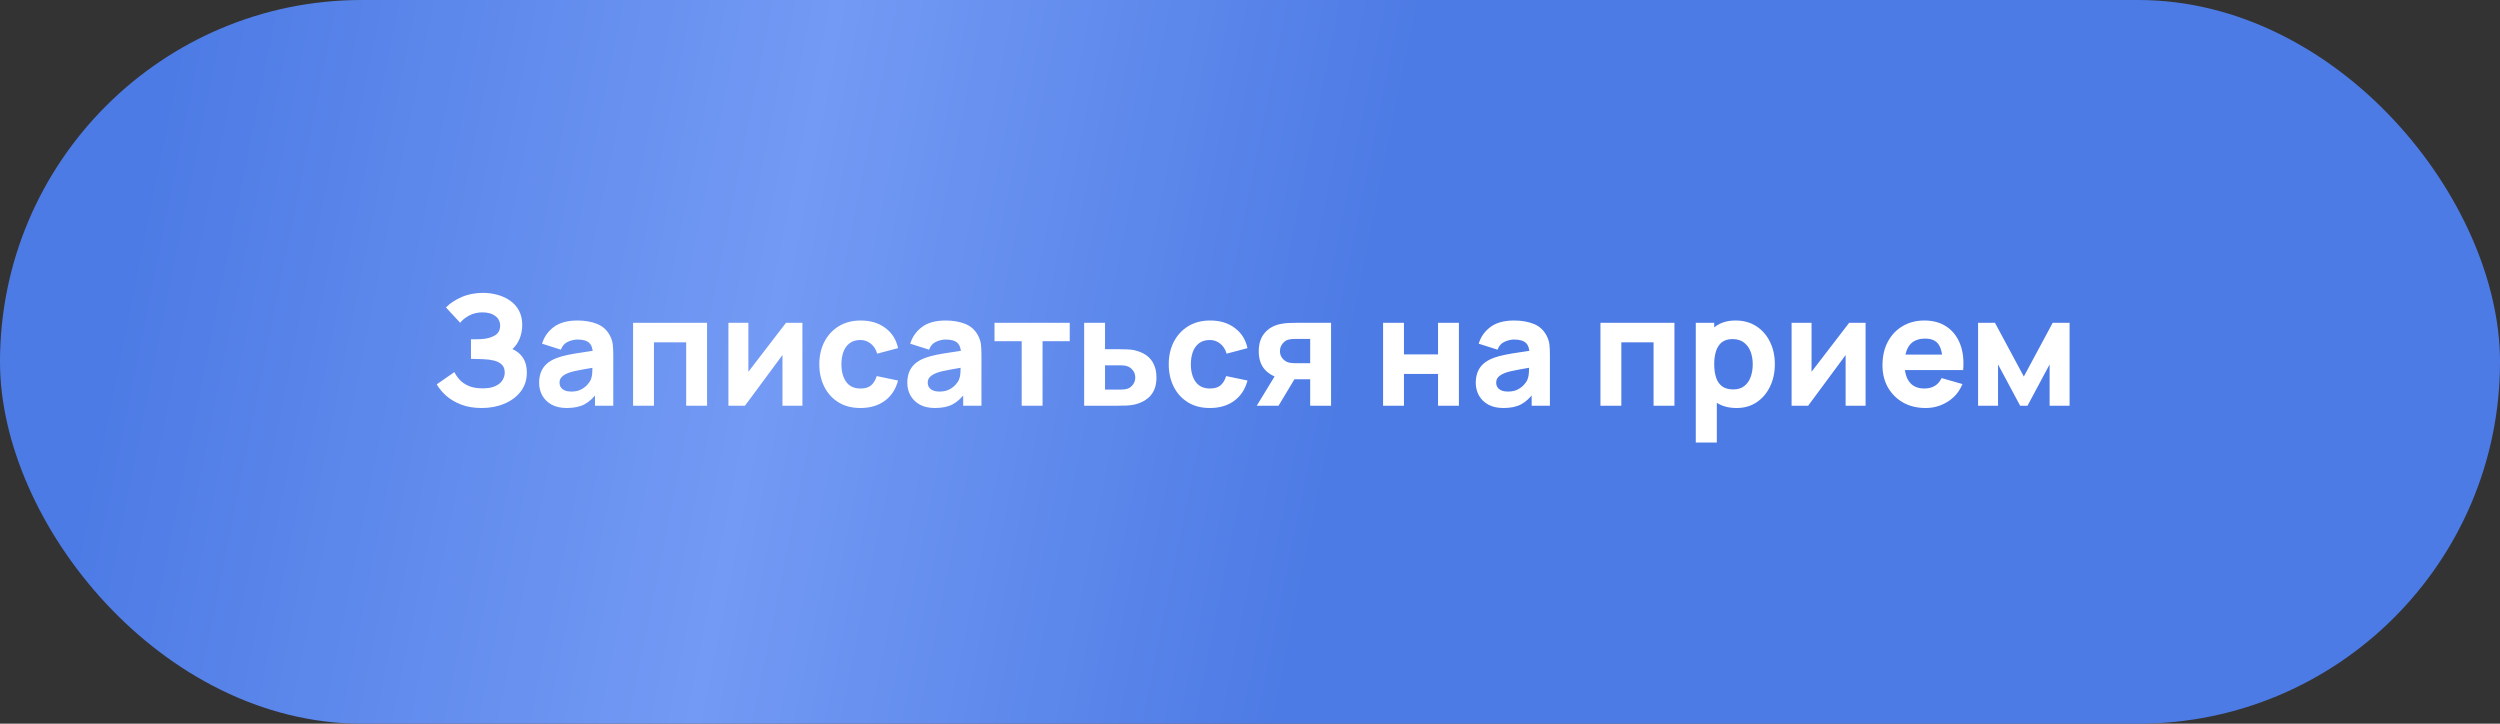
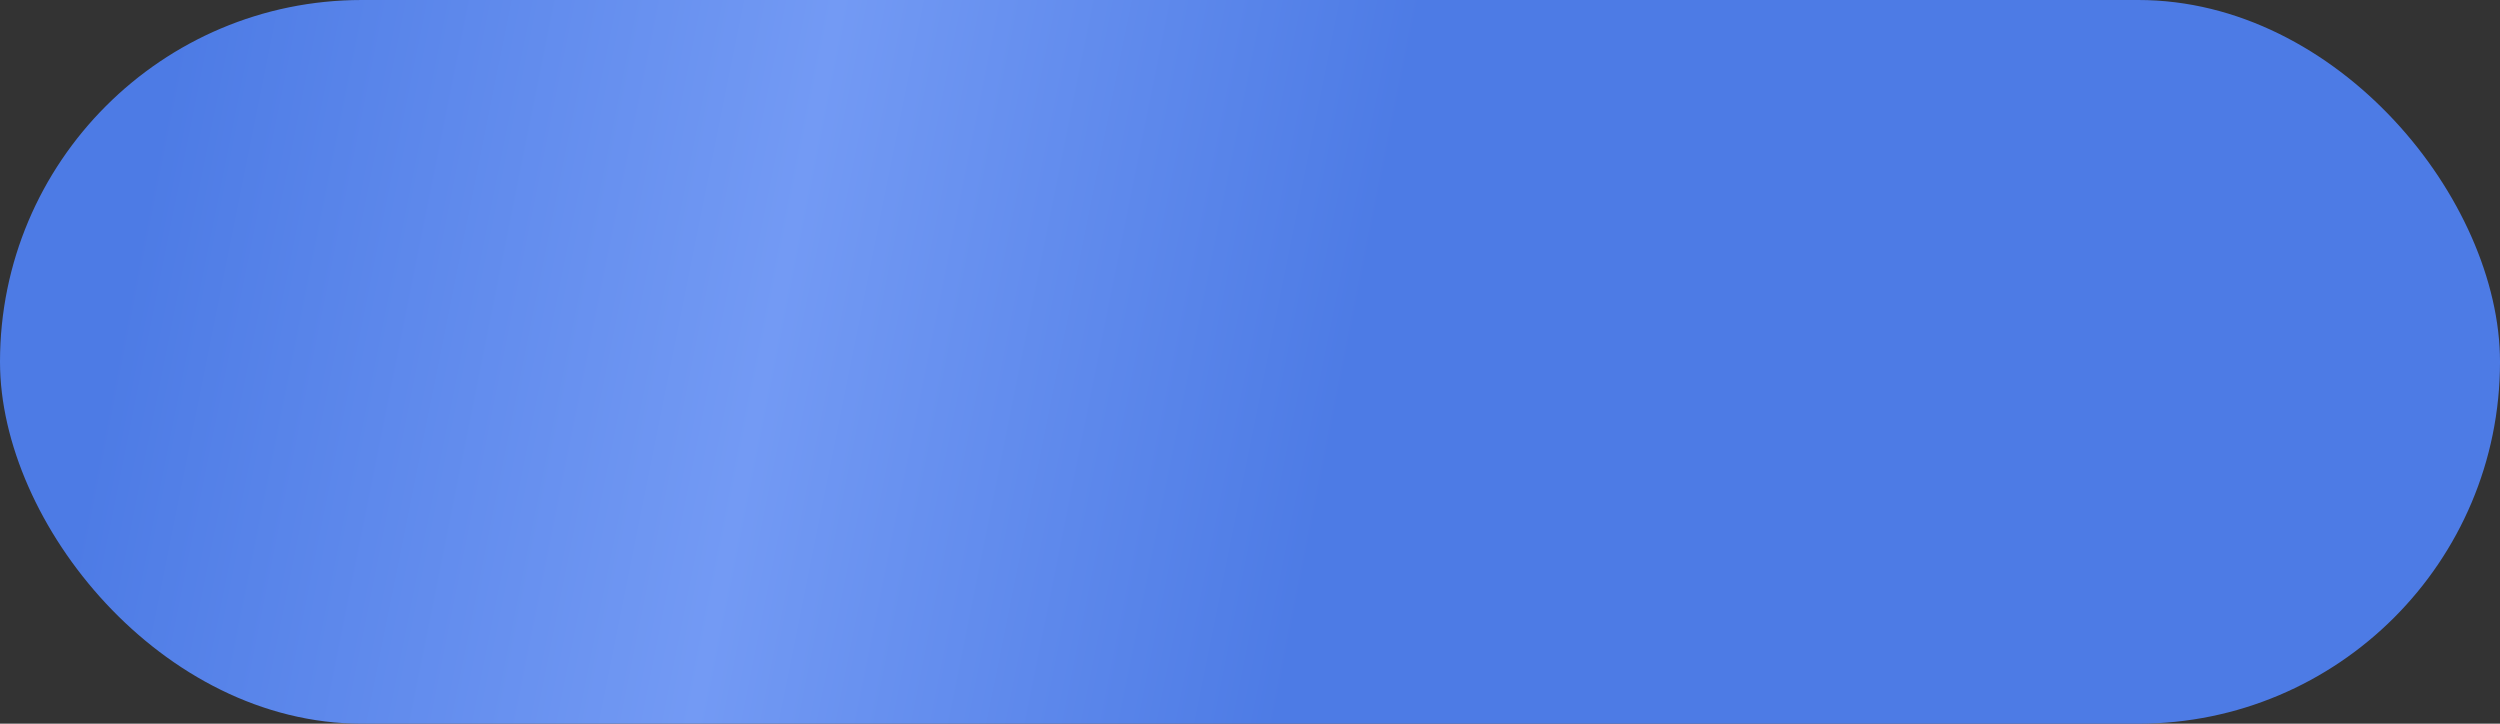
<svg xmlns="http://www.w3.org/2000/svg" width="228" height="66" viewBox="0 0 228 66" fill="none">
  <rect x="0" y="0" width="228" height="66" fill="#333333" stroke="none" />
  <rect width="228" height="66" rx="33" fill="url(#paint0_linear_5_22)" />
-   <path d="M43.932 37.21C43.218 37.21 42.591 37.105 42.05 36.895C41.513 36.685 41.06 36.417 40.691 36.09C40.323 35.759 40.036 35.413 39.831 35.054L41.441 33.934C41.553 34.167 41.711 34.398 41.916 34.627C42.122 34.856 42.395 35.045 42.736 35.194C43.076 35.343 43.503 35.418 44.017 35.418C44.502 35.418 44.892 35.348 45.185 35.208C45.484 35.068 45.699 34.888 45.83 34.669C45.965 34.45 46.032 34.219 46.032 33.976C46.032 33.654 45.937 33.407 45.745 33.234C45.559 33.061 45.316 32.942 45.017 32.877C44.719 32.807 44.404 32.767 44.072 32.758C43.751 32.749 43.517 32.742 43.373 32.737C43.233 32.732 43.137 32.73 43.086 32.73C43.039 32.73 42.995 32.73 42.953 32.73V30.938C43.013 30.938 43.102 30.938 43.218 30.938C43.34 30.938 43.461 30.938 43.583 30.938C43.709 30.933 43.811 30.929 43.891 30.924C44.38 30.901 44.789 30.793 45.115 30.602C45.447 30.411 45.612 30.112 45.612 29.706C45.612 29.333 45.465 29.036 45.172 28.817C44.882 28.598 44.492 28.488 44.002 28.488C43.541 28.488 43.127 28.588 42.764 28.789C42.404 28.985 42.141 29.202 41.972 29.44L40.67 28.04C41.02 27.676 41.489 27.363 42.078 27.102C42.666 26.841 43.326 26.71 44.059 26.71C44.502 26.71 44.936 26.768 45.361 26.885C45.785 26.997 46.168 27.172 46.508 27.41C46.849 27.643 47.12 27.944 47.321 28.313C47.526 28.682 47.629 29.123 47.629 29.636C47.629 30.07 47.551 30.481 47.398 30.868C47.243 31.251 47.022 31.573 46.733 31.834C47.153 32.021 47.477 32.291 47.706 32.646C47.934 33.001 48.048 33.444 48.048 33.976C48.048 34.643 47.862 35.22 47.489 35.705C47.12 36.186 46.623 36.557 45.998 36.818C45.377 37.079 44.688 37.21 43.932 37.21ZM51.688 37.21C51.147 37.21 50.687 37.107 50.309 36.902C49.936 36.692 49.651 36.414 49.455 36.069C49.264 35.719 49.168 35.334 49.168 34.914C49.168 34.564 49.222 34.244 49.329 33.955C49.437 33.666 49.609 33.411 49.847 33.192C50.09 32.968 50.414 32.781 50.82 32.632C51.1 32.529 51.434 32.438 51.821 32.359C52.209 32.28 52.647 32.205 53.137 32.135C53.627 32.06 54.166 31.979 54.754 31.89L54.068 32.268C54.068 31.82 53.961 31.491 53.746 31.281C53.532 31.071 53.172 30.966 52.668 30.966C52.388 30.966 52.097 31.034 51.793 31.169C51.49 31.304 51.278 31.545 51.156 31.89L49.434 31.344C49.626 30.719 49.985 30.21 50.512 29.818C51.04 29.426 51.758 29.23 52.668 29.23C53.336 29.23 53.928 29.333 54.446 29.538C54.964 29.743 55.356 30.098 55.622 30.602C55.772 30.882 55.86 31.162 55.888 31.442C55.916 31.722 55.93 32.035 55.93 32.38V37H54.264V35.446L54.502 35.768C54.134 36.277 53.735 36.645 53.305 36.874C52.881 37.098 52.342 37.21 51.688 37.21ZM52.094 35.712C52.444 35.712 52.738 35.651 52.976 35.53C53.219 35.404 53.41 35.262 53.55 35.103C53.695 34.944 53.793 34.811 53.844 34.704C53.942 34.499 53.998 34.261 54.012 33.99C54.031 33.715 54.04 33.486 54.04 33.304L54.6 33.444C54.036 33.537 53.578 33.617 53.228 33.682C52.878 33.743 52.596 33.799 52.381 33.85C52.167 33.901 51.978 33.957 51.814 34.018C51.628 34.093 51.476 34.174 51.359 34.263C51.247 34.347 51.163 34.44 51.107 34.543C51.056 34.646 51.03 34.76 51.03 34.886C51.03 35.059 51.072 35.208 51.156 35.334C51.245 35.455 51.369 35.549 51.527 35.614C51.686 35.679 51.875 35.712 52.094 35.712ZM57.736 37V29.44H64.484V37H62.581V31.218H59.641V37H57.736ZM73.18 29.44V37H71.36V32.38L67.944 37H66.432V29.44H68.252V33.906L71.682 29.44H73.18ZM78.473 37.21C77.689 37.21 77.017 37.035 76.457 36.685C75.897 36.335 75.468 35.859 75.169 35.257C74.871 34.655 74.721 33.976 74.721 33.22C74.721 32.455 74.875 31.771 75.183 31.169C75.496 30.567 75.934 30.093 76.499 29.748C77.064 29.403 77.731 29.23 78.501 29.23C79.392 29.23 80.139 29.456 80.741 29.909C81.348 30.357 81.735 30.971 81.903 31.75L79.999 32.254C79.887 31.862 79.691 31.556 79.411 31.337C79.136 31.118 78.823 31.008 78.473 31.008C78.072 31.008 77.743 31.106 77.486 31.302C77.23 31.493 77.04 31.757 76.919 32.093C76.798 32.424 76.737 32.8 76.737 33.22C76.737 33.878 76.882 34.412 77.171 34.823C77.465 35.229 77.899 35.432 78.473 35.432C78.903 35.432 79.229 35.334 79.453 35.138C79.677 34.942 79.845 34.662 79.957 34.298L81.903 34.704C81.689 35.507 81.282 36.125 80.685 36.559C80.088 36.993 79.35 37.21 78.473 37.21ZM85.266 37.21C84.725 37.21 84.266 37.107 83.888 36.902C83.514 36.692 83.23 36.414 83.034 36.069C82.842 35.719 82.746 35.334 82.746 34.914C82.746 34.564 82.8 34.244 82.907 33.955C83.015 33.666 83.188 33.411 83.425 33.192C83.668 32.968 83.993 32.781 84.398 32.632C84.678 32.529 85.012 32.438 85.4 32.359C85.787 32.28 86.225 32.205 86.716 32.135C87.206 32.06 87.745 31.979 88.332 31.89L87.647 32.268C87.647 31.82 87.539 31.491 87.325 31.281C87.11 31.071 86.751 30.966 86.246 30.966C85.966 30.966 85.675 31.034 85.371 31.169C85.068 31.304 84.856 31.545 84.734 31.89L83.013 31.344C83.204 30.719 83.563 30.21 84.091 29.818C84.618 29.426 85.337 29.23 86.246 29.23C86.914 29.23 87.507 29.333 88.025 29.538C88.543 29.743 88.934 30.098 89.201 30.602C89.35 30.882 89.439 31.162 89.466 31.442C89.495 31.722 89.508 32.035 89.508 32.38V37H87.843V35.446L88.081 35.768C87.712 36.277 87.313 36.645 86.883 36.874C86.459 37.098 85.92 37.21 85.266 37.21ZM85.672 35.712C86.022 35.712 86.317 35.651 86.555 35.53C86.797 35.404 86.989 35.262 87.129 35.103C87.273 34.944 87.371 34.811 87.422 34.704C87.52 34.499 87.576 34.261 87.591 33.99C87.609 33.715 87.618 33.486 87.618 33.304L88.178 33.444C87.614 33.537 87.156 33.617 86.806 33.682C86.457 33.743 86.174 33.799 85.96 33.85C85.745 33.901 85.556 33.957 85.392 34.018C85.206 34.093 85.054 34.174 84.938 34.263C84.826 34.347 84.742 34.44 84.686 34.543C84.634 34.646 84.609 34.76 84.609 34.886C84.609 35.059 84.65 35.208 84.734 35.334C84.823 35.455 84.947 35.549 85.106 35.614C85.264 35.679 85.453 35.712 85.672 35.712ZM93.177 37V31.12H90.699V29.44H97.559V31.12H95.081V37H93.177ZM98.875 37V29.44H100.779V31.848H101.997C102.207 31.848 102.452 31.853 102.732 31.862C103.012 31.871 103.243 31.895 103.425 31.932C103.869 32.03 104.242 32.186 104.545 32.401C104.849 32.616 105.077 32.893 105.231 33.234C105.39 33.57 105.469 33.971 105.469 34.438C105.469 35.11 105.294 35.651 104.944 36.062C104.599 36.468 104.097 36.748 103.439 36.902C103.257 36.944 103.024 36.972 102.739 36.986C102.455 36.995 102.207 37 101.997 37H98.875ZM100.779 35.53H102.207C102.291 35.53 102.385 35.525 102.487 35.516C102.59 35.507 102.693 35.488 102.795 35.46C102.991 35.404 103.164 35.28 103.313 35.089C103.463 34.898 103.537 34.681 103.537 34.438C103.537 34.172 103.46 33.946 103.306 33.759C103.152 33.568 102.973 33.444 102.767 33.388C102.669 33.36 102.571 33.341 102.473 33.332C102.375 33.323 102.287 33.318 102.207 33.318H100.779V35.53ZM110.342 37.21C109.558 37.21 108.886 37.035 108.326 36.685C107.766 36.335 107.337 35.859 107.038 35.257C106.74 34.655 106.59 33.976 106.59 33.22C106.59 32.455 106.744 31.771 107.052 31.169C107.365 30.567 107.804 30.093 108.368 29.748C108.933 29.403 109.6 29.23 110.37 29.23C111.262 29.23 112.008 29.456 112.61 29.909C113.217 30.357 113.604 30.971 113.772 31.75L111.868 32.254C111.756 31.862 111.56 31.556 111.28 31.337C111.005 31.118 110.692 31.008 110.342 31.008C109.941 31.008 109.612 31.106 109.355 31.302C109.099 31.493 108.91 31.757 108.788 32.093C108.667 32.424 108.606 32.8 108.606 33.22C108.606 33.878 108.751 34.412 109.04 34.823C109.334 35.229 109.768 35.432 110.342 35.432C110.772 35.432 111.098 35.334 111.322 35.138C111.546 34.942 111.714 34.662 111.826 34.298L113.772 34.704C113.558 35.507 113.152 36.125 112.554 36.559C111.957 36.993 111.22 37.21 110.342 37.21ZM119.488 37V34.592H118.27C118.111 34.592 117.894 34.59 117.619 34.585C117.348 34.576 117.094 34.55 116.856 34.508C116.254 34.401 115.759 34.139 115.372 33.724C114.989 33.309 114.798 32.744 114.798 32.03C114.798 31.335 114.982 30.775 115.351 30.35C115.719 29.925 116.212 29.655 116.828 29.538C117.08 29.487 117.339 29.459 117.605 29.454C117.875 29.445 118.097 29.44 118.27 29.44H121.392V37H119.488ZM114.616 37L116.324 34.2H118.284L116.604 37H114.616ZM118.06 33.122H119.488V30.91H118.06C117.976 30.91 117.882 30.915 117.78 30.924C117.682 30.933 117.579 30.952 117.472 30.98C117.341 31.017 117.22 31.087 117.108 31.19C116.996 31.288 116.905 31.409 116.835 31.554C116.765 31.694 116.73 31.848 116.73 32.016C116.73 32.282 116.809 32.508 116.968 32.695C117.126 32.877 117.304 32.996 117.5 33.052C117.598 33.08 117.696 33.099 117.794 33.108C117.896 33.117 117.985 33.122 118.06 33.122ZM126.137 37V29.44H128.041V32.324H131.149V29.44H133.053V37H131.149V34.102H128.041V37H126.137ZM137.11 37.21C136.569 37.21 136.109 37.107 135.731 36.902C135.358 36.692 135.073 36.414 134.877 36.069C134.686 35.719 134.59 35.334 134.59 34.914C134.59 34.564 134.644 34.244 134.751 33.955C134.859 33.666 135.031 33.411 135.269 33.192C135.512 32.968 135.836 32.781 136.242 32.632C136.522 32.529 136.856 32.438 137.243 32.359C137.631 32.28 138.069 32.205 138.559 32.135C139.049 32.06 139.588 31.979 140.176 31.89L139.49 32.268C139.49 31.82 139.383 31.491 139.168 31.281C138.954 31.071 138.594 30.966 138.09 30.966C137.81 30.966 137.519 31.034 137.215 31.169C136.912 31.304 136.7 31.545 136.578 31.89L134.856 31.344C135.048 30.719 135.407 30.21 135.934 29.818C136.462 29.426 137.18 29.23 138.09 29.23C138.758 29.23 139.35 29.333 139.868 29.538C140.386 29.743 140.778 30.098 141.044 30.602C141.194 30.882 141.282 31.162 141.31 31.442C141.338 31.722 141.352 32.035 141.352 32.38V37H139.686V35.446L139.924 35.768C139.556 36.277 139.157 36.645 138.727 36.874C138.303 37.098 137.764 37.21 137.11 37.21ZM137.516 35.712C137.866 35.712 138.16 35.651 138.398 35.53C138.641 35.404 138.832 35.262 138.972 35.103C139.117 34.944 139.215 34.811 139.266 34.704C139.364 34.499 139.42 34.261 139.434 33.99C139.453 33.715 139.462 33.486 139.462 33.304L140.022 33.444C139.458 33.537 139 33.617 138.65 33.682C138.3 33.743 138.018 33.799 137.803 33.85C137.589 33.901 137.4 33.957 137.236 34.018C137.05 34.093 136.898 34.174 136.781 34.263C136.669 34.347 136.585 34.44 136.529 34.543C136.478 34.646 136.452 34.76 136.452 34.886C136.452 35.059 136.494 35.208 136.578 35.334C136.667 35.455 136.791 35.549 136.949 35.614C137.108 35.679 137.297 35.712 137.516 35.712ZM145.961 37V29.44H152.709V37H150.805V31.218H147.865V37H145.961ZM158.38 37.21C157.629 37.21 157.001 37.035 156.497 36.685C155.993 36.335 155.613 35.859 155.356 35.257C155.104 34.655 154.978 33.976 154.978 33.22C154.978 32.464 155.104 31.785 155.356 31.183C155.608 30.581 155.979 30.105 156.469 29.755C156.959 29.405 157.564 29.23 158.282 29.23C159.006 29.23 159.636 29.403 160.172 29.748C160.709 30.093 161.124 30.567 161.418 31.169C161.717 31.766 161.866 32.45 161.866 33.22C161.866 33.976 161.719 34.655 161.425 35.257C161.136 35.859 160.73 36.335 160.207 36.685C159.685 37.035 159.076 37.21 158.38 37.21ZM154.656 40.36V29.44H156.336V34.62H156.574V40.36H154.656ZM158.072 35.516C158.483 35.516 158.819 35.413 159.08 35.208C159.342 35.003 159.535 34.727 159.661 34.382C159.787 34.032 159.85 33.645 159.85 33.22C159.85 32.8 159.785 32.417 159.654 32.072C159.524 31.722 159.321 31.444 159.045 31.239C158.775 31.029 158.427 30.924 158.002 30.924C157.606 30.924 157.284 31.02 157.036 31.211C156.794 31.402 156.616 31.671 156.504 32.016C156.392 32.361 156.336 32.763 156.336 33.22C156.336 33.677 156.392 34.079 156.504 34.424C156.616 34.769 156.798 35.038 157.05 35.229C157.307 35.42 157.648 35.516 158.072 35.516ZM170.141 29.44V37H168.321V32.38L164.905 37H163.393V29.44H165.213V33.906L168.643 29.44H170.141ZM175.616 37.21C174.841 37.21 174.158 37.044 173.565 36.713C172.977 36.377 172.515 35.917 172.179 35.334C171.848 34.746 171.682 34.074 171.682 33.318C171.682 32.492 171.845 31.773 172.172 31.162C172.499 30.551 172.949 30.077 173.523 29.741C174.097 29.4 174.757 29.23 175.504 29.23C176.297 29.23 176.972 29.417 177.527 29.79C178.082 30.163 178.493 30.688 178.759 31.365C179.025 32.042 179.118 32.837 179.039 33.752H177.156V33.052C177.156 32.282 177.032 31.729 176.785 31.393C176.542 31.052 176.143 30.882 175.588 30.882C174.939 30.882 174.461 31.08 174.153 31.477C173.85 31.869 173.698 32.45 173.698 33.22C173.698 33.925 173.85 34.471 174.153 34.858C174.461 35.241 174.911 35.432 175.504 35.432C175.877 35.432 176.197 35.35 176.463 35.187C176.729 35.024 176.932 34.788 177.072 34.48L178.976 35.026C178.691 35.717 178.241 36.253 177.625 36.636C177.014 37.019 176.344 37.21 175.616 37.21ZM173.11 33.752V32.338H178.122V33.752H173.11ZM180.401 37V29.44H181.941L184.573 34.34L187.205 29.44H188.745V37H186.925V33.234L184.909 37H184.237L182.221 33.234V37H180.401Z" fill="white" />
  <defs>
    <linearGradient id="paint0_linear_5_22" x1="14.748" y1="10.257" x2="216.805" y2="50.911" gradientUnits="userSpaceOnUse">
      <stop stop-color="#4D7BE5" />
      <stop offset="0.284" stop-color="#739AF4" />
      <stop offset="0.538" stop-color="#4D7BE5" />
    </linearGradient>
  </defs>
</svg>